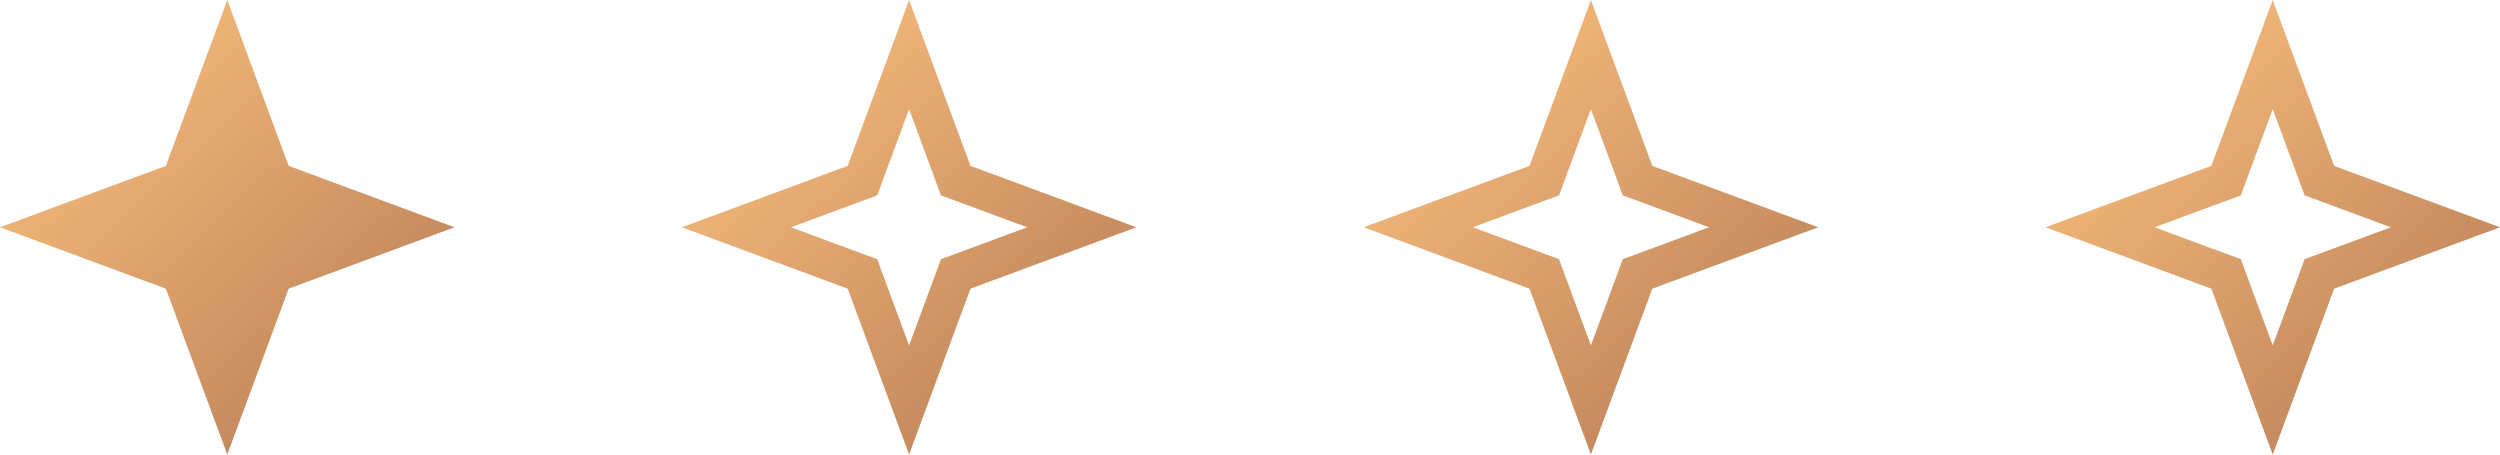
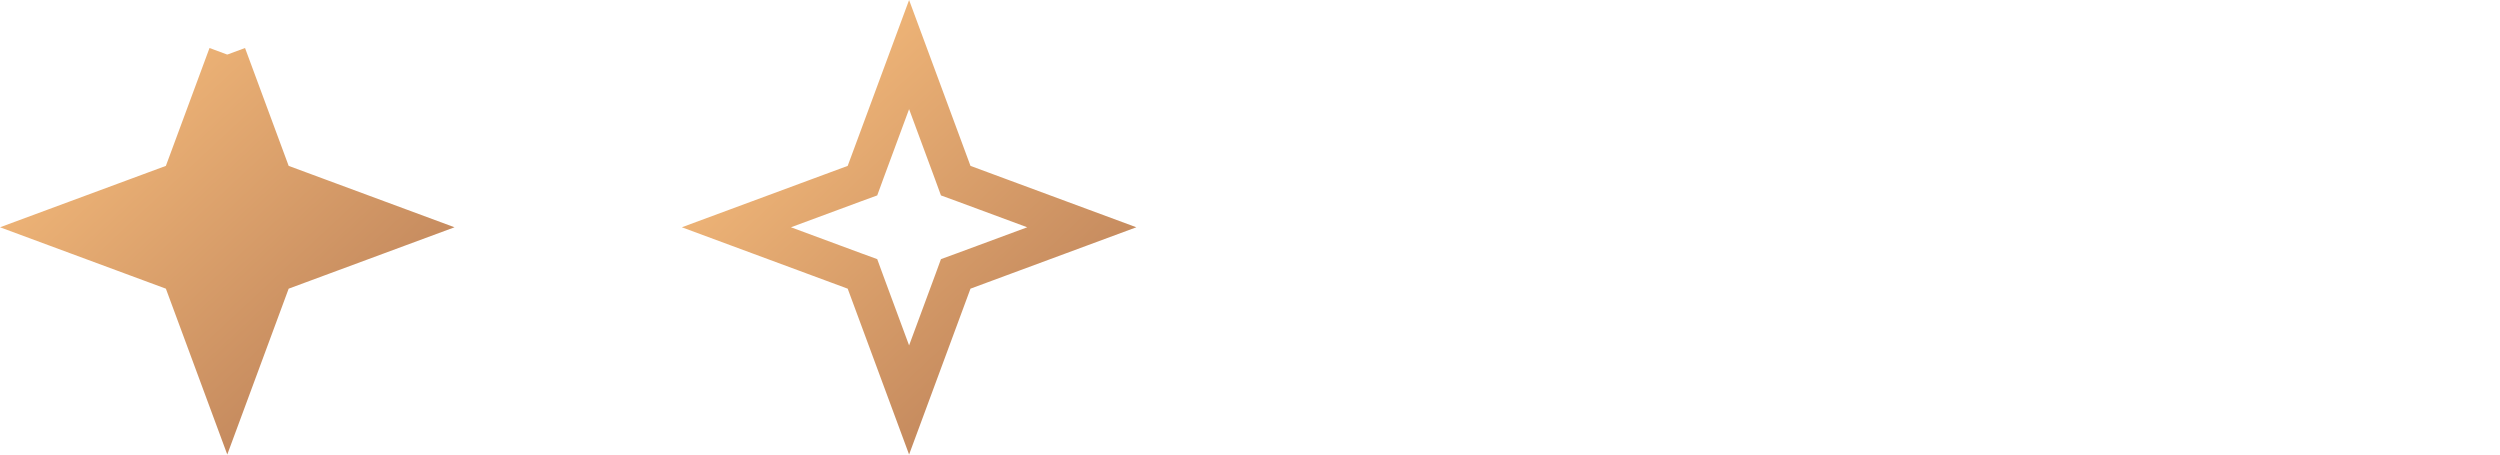
<svg xmlns="http://www.w3.org/2000/svg" width="66" height="12" viewBox="0 0 66 12" fill="none">
-   <path d="M6 1.441L7.152 4.553L7.231 4.769L7.447 4.848L10.559 6L7.447 7.152L7.231 7.231L7.152 7.447L6 10.559L4.848 7.447L4.769 7.231L4.553 7.152L1.441 6L4.553 4.848L4.769 4.769L4.848 4.553L6 1.441Z" fill="url(#paint0_linear_1008_1907)" stroke="url(#paint1_linear_1008_1907)" />
+   <path d="M6 1.441L7.152 4.553L7.231 4.769L7.447 4.848L10.559 6L7.447 7.152L7.231 7.231L7.152 7.447L6 10.559L4.848 7.447L4.769 7.231L4.553 7.152L1.441 6L4.553 4.848L4.769 4.769L4.848 4.553L6 1.441" fill="url(#paint0_linear_1008_1907)" stroke="url(#paint1_linear_1008_1907)" />
  <path d="M24 1.441L25.152 4.553L25.231 4.769L25.447 4.848L28.559 6L25.447 7.152L25.231 7.231L25.152 7.447L24 10.559L22.848 7.447L22.769 7.231L22.553 7.152L19.441 6L22.553 4.848L22.769 4.769L22.848 4.553L24 1.441Z" stroke="url(#paint2_linear_1008_1907)" />
-   <path d="M42 1.441L43.152 4.553L43.231 4.769L43.447 4.848L46.559 6L43.447 7.152L43.231 7.231L43.152 7.447L42 10.559L40.848 7.447L40.769 7.231L40.553 7.152L37.441 6L40.553 4.848L40.769 4.769L40.848 4.553L42 1.441Z" stroke="url(#paint3_linear_1008_1907)" />
-   <path d="M60 1.441L61.152 4.553L61.231 4.769L61.447 4.848L64.559 6L61.447 7.152L61.231 7.231L61.152 7.447L60 10.559L58.848 7.447L58.769 7.231L58.553 7.152L55.441 6L58.553 4.848L58.769 4.769L58.848 4.553L60 1.441Z" stroke="url(#paint4_linear_1008_1907)" />
  <defs>
    <linearGradient id="paint0_linear_1008_1907" x1="0.405" y1="-3.31852e-07" x2="11.595" y2="12" gradientUnits="userSpaceOnUse">
      <stop stop-color="#FFC581" />
      <stop offset="1" stop-color="#B47954" />
    </linearGradient>
    <linearGradient id="paint1_linear_1008_1907" x1="0.405" y1="-3.31852e-07" x2="11.595" y2="12" gradientUnits="userSpaceOnUse">
      <stop stop-color="#FFC581" />
      <stop offset="1" stop-color="#B47954" />
    </linearGradient>
    <linearGradient id="paint2_linear_1008_1907" x1="18.405" y1="-3.31852e-07" x2="29.595" y2="12" gradientUnits="userSpaceOnUse">
      <stop stop-color="#FFC581" />
      <stop offset="1" stop-color="#B47954" />
    </linearGradient>
    <linearGradient id="paint3_linear_1008_1907" x1="36.405" y1="-3.31852e-07" x2="47.595" y2="12" gradientUnits="userSpaceOnUse">
      <stop stop-color="#FFC581" />
      <stop offset="1" stop-color="#B47954" />
    </linearGradient>
    <linearGradient id="paint4_linear_1008_1907" x1="54.405" y1="-3.31852e-07" x2="65.595" y2="12" gradientUnits="userSpaceOnUse">
      <stop stop-color="#FFC581" />
      <stop offset="1" stop-color="#B47954" />
    </linearGradient>
  </defs>
</svg>